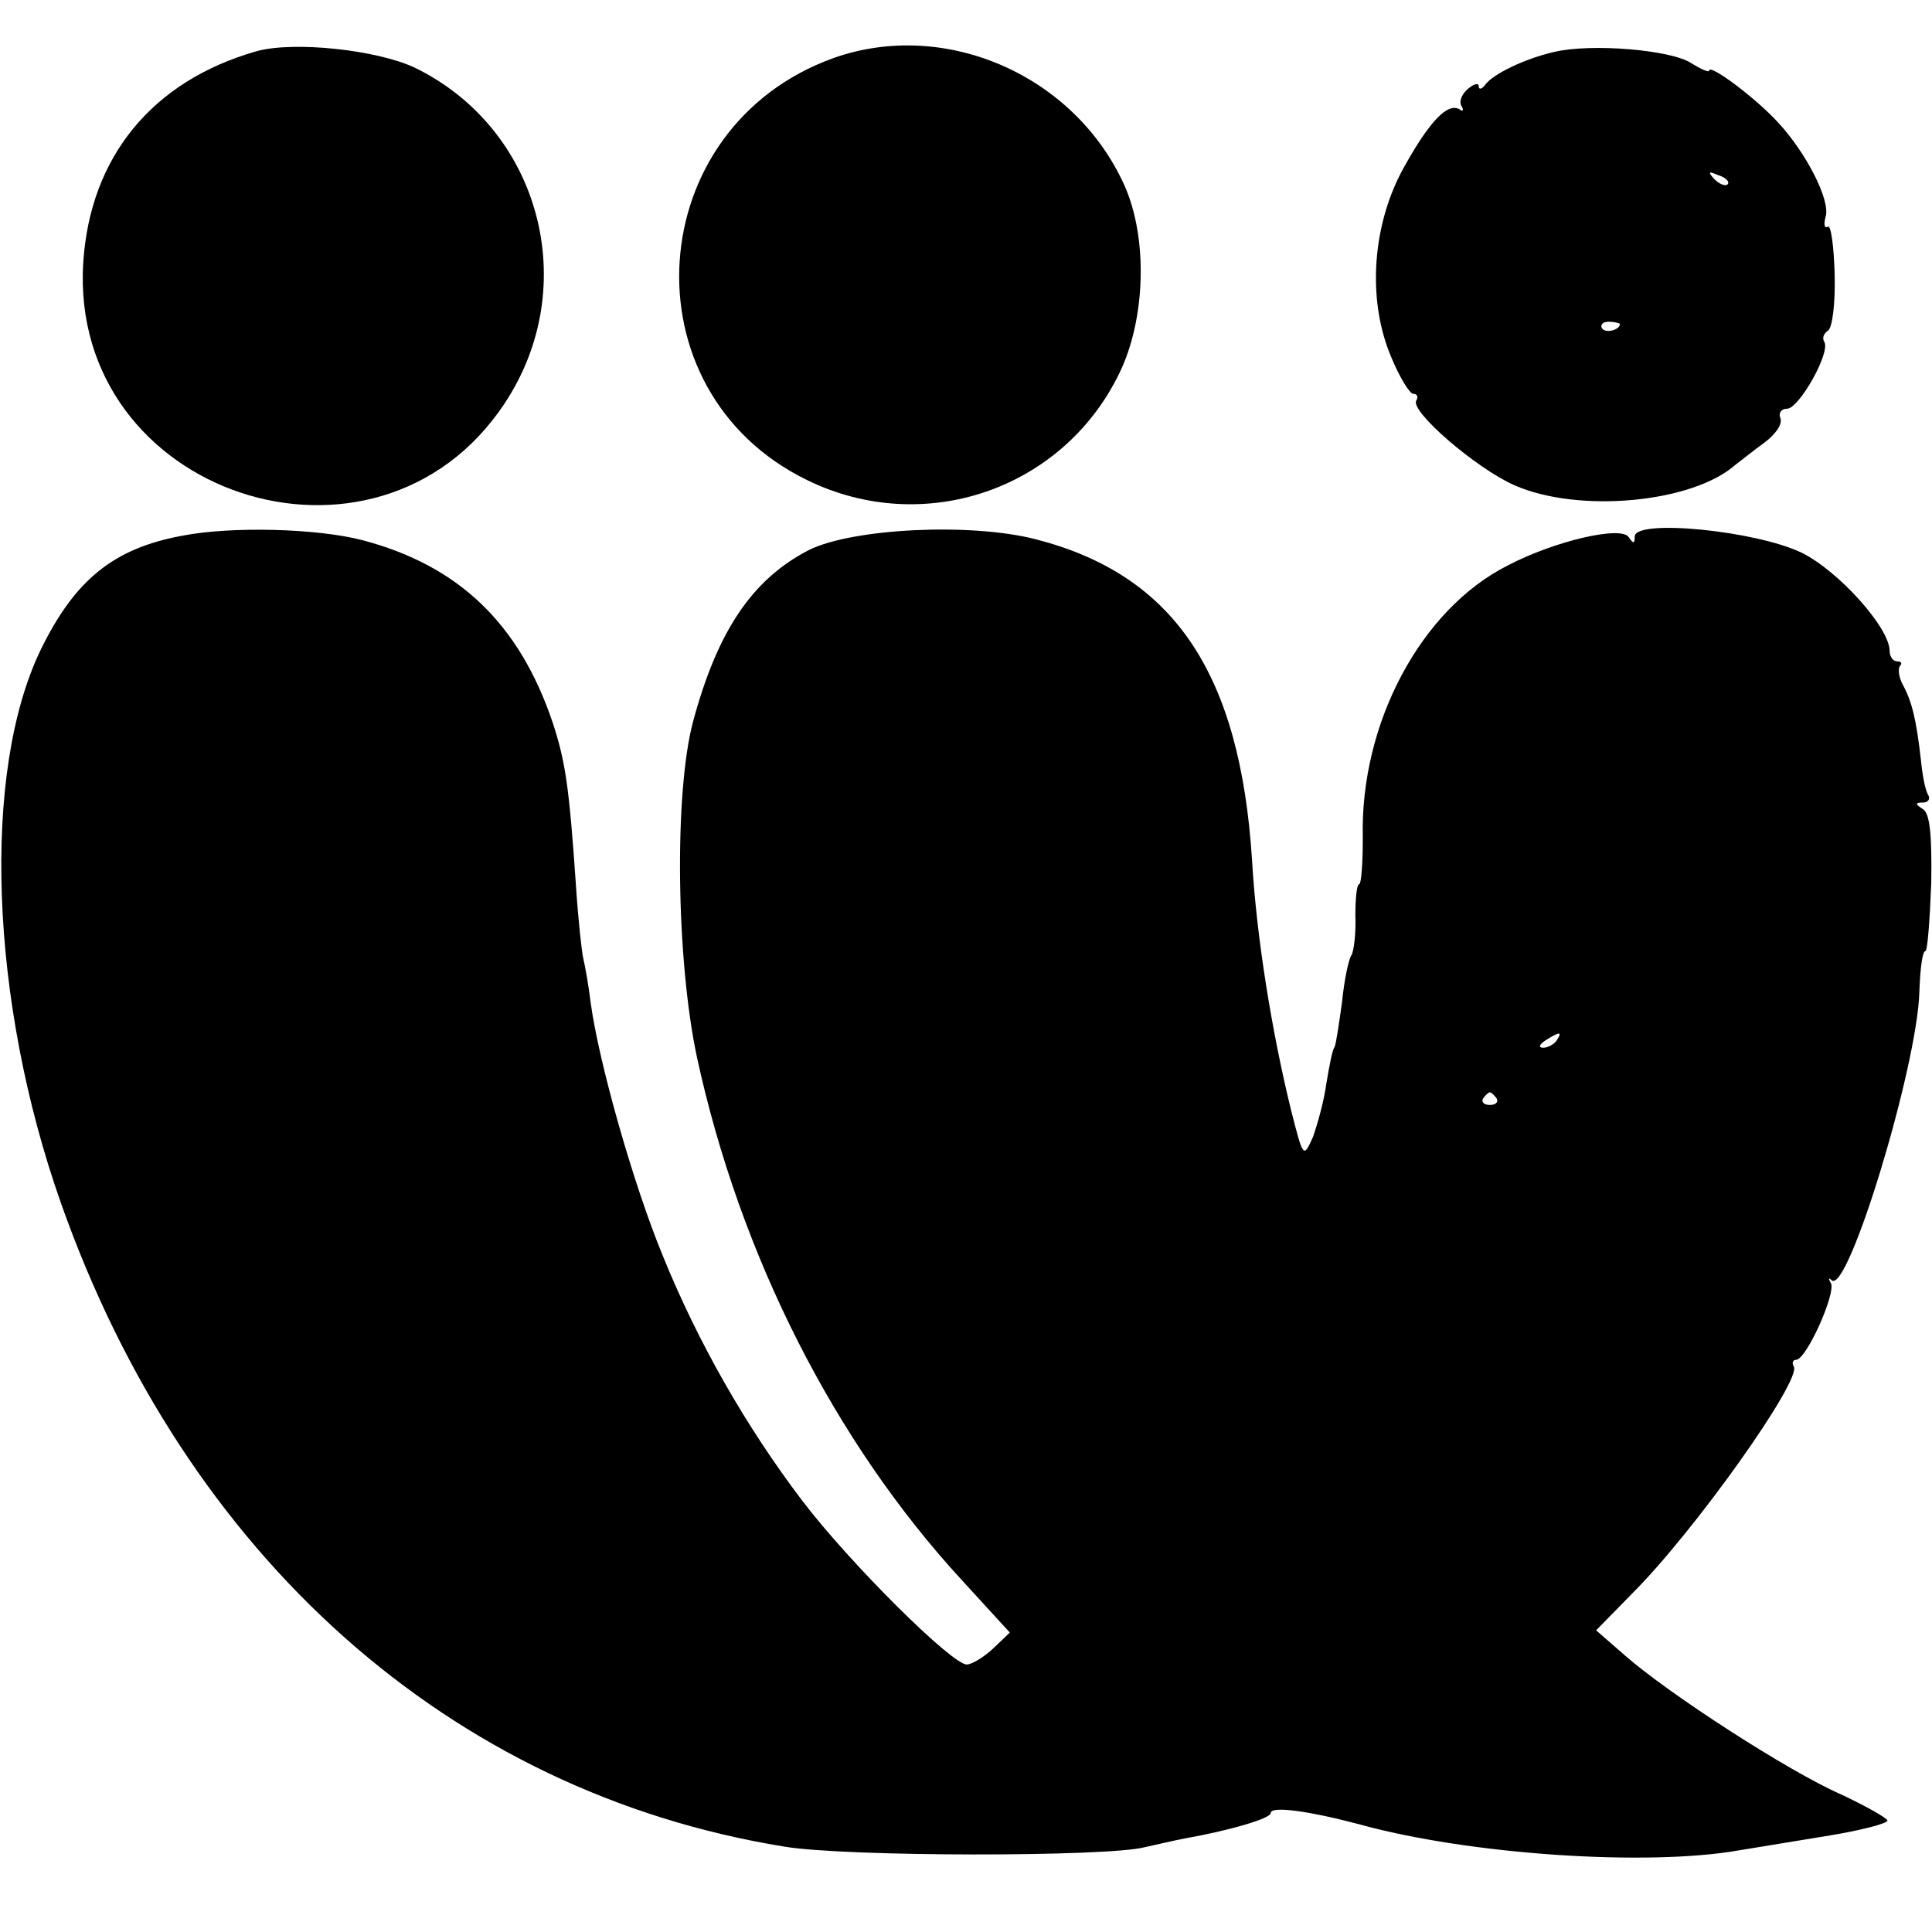
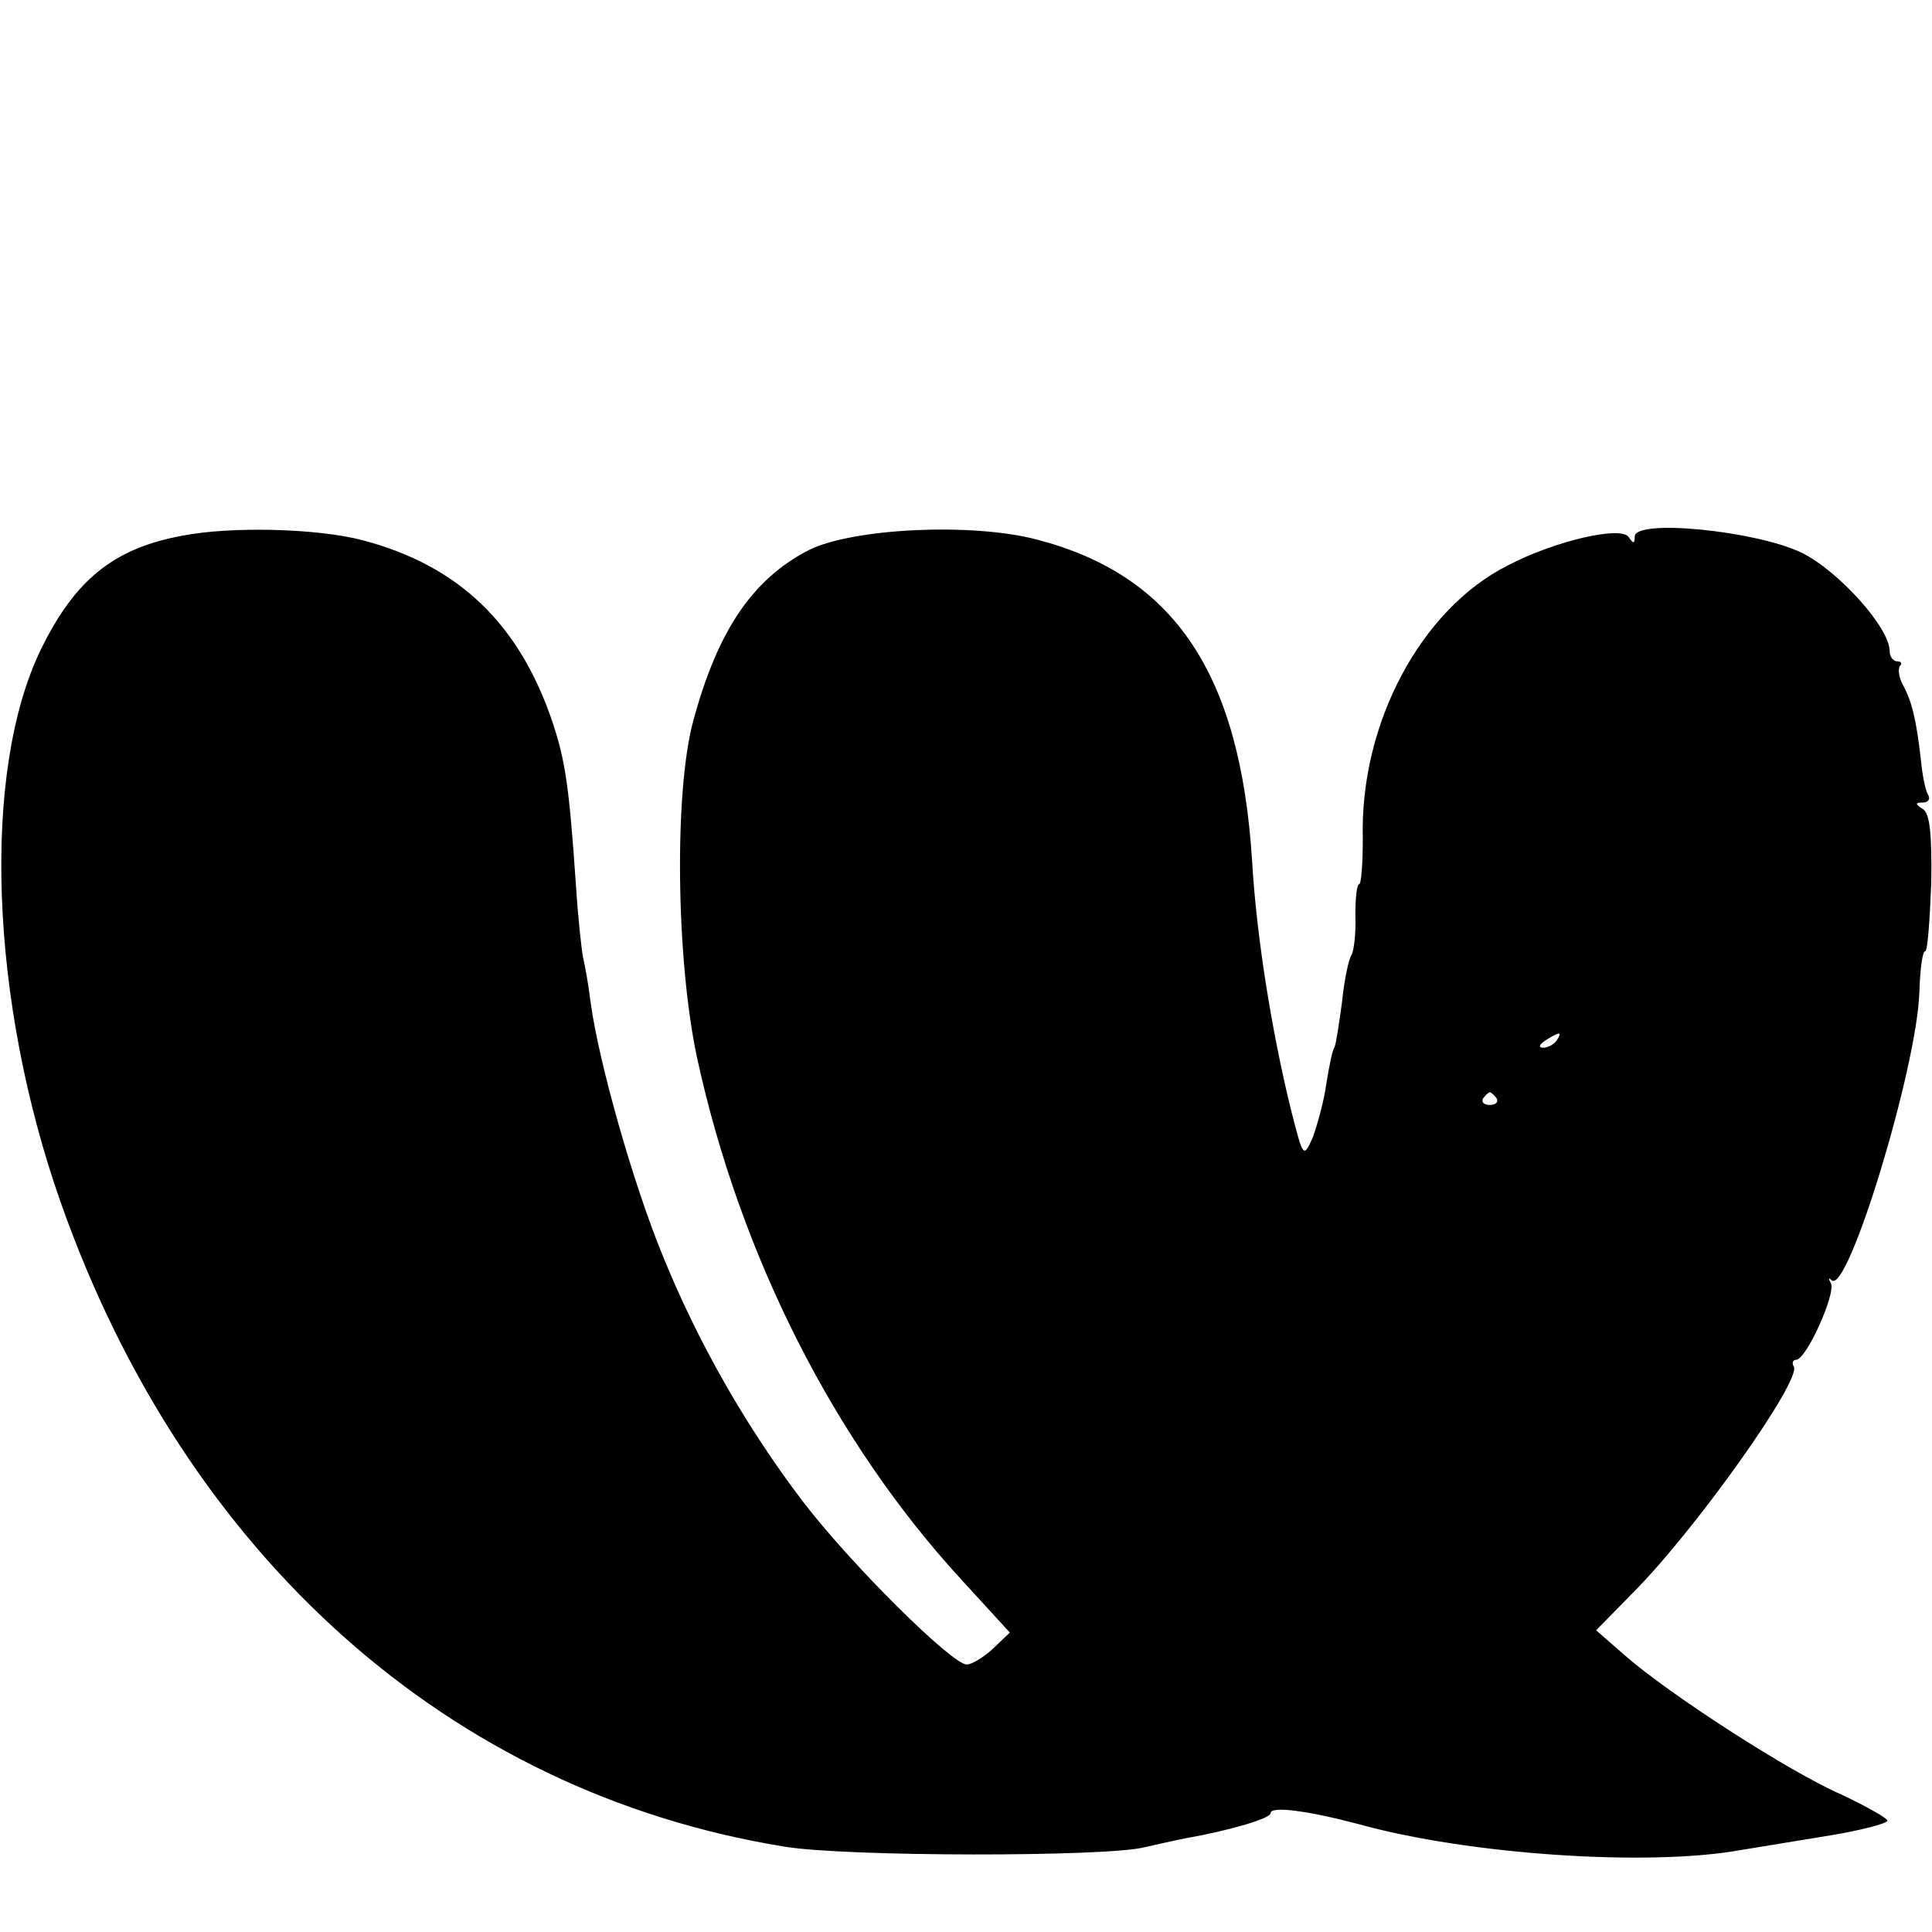
<svg xmlns="http://www.w3.org/2000/svg" version="1.0" width="260pt" height="260pt" viewBox="0 0 260 260" preserveAspectRatio="xMidYMid meet">
  <g transform="translate(0,260) scale(0.1,-0.1)" fill="#000000" stroke="none">
-     <path d="M345 2531 c-140 -40 -224 -142 -233 -285 -19 -312 395 -449 567 -189 105 158 48 370 -121 452 -51 24 -163 36 -213 22z" />
-     <path d="M1122 2522 c-259 -93 -282 -448 -36 -568 157 -77 344 -13 420 143 36 73 39 183 7 254 -67 148 -241 224 -391 171z" />
-     <path d="M2091 2530 c-39 -9 -83 -30 -93 -45 -4 -5 -8 -6 -8 -1 0 5 -7 3 -15 -4 -8 -7 -12 -17 -8 -23 3 -5 2 -8 -3 -4 -16 9 -40 -16 -74 -77 -43 -76 -51 -178 -18 -256 11 -27 25 -50 30 -50 5 0 7 -4 4 -9 -9 -14 80 -91 132 -114 86 -38 240 -24 298 28 7 5 24 19 38 29 15 11 25 25 22 33 -3 7 1 13 9 13 16 0 59 76 50 90 -3 5 -1 11 5 15 6 4 10 37 9 75 -1 39 -5 67 -9 65 -5 -3 -6 3 -3 14 6 22 -26 85 -64 126 -30 33 -93 80 -93 70 0 -3 -11 2 -24 10 -27 18 -135 27 -185 15z m234 -178 c-3 -3 -11 0 -18 7 -9 10 -8 11 6 5 10 -3 15 -9 12 -12z m-145 -188 c0 -8 -19 -13 -24 -6 -3 5 1 9 9 9 8 0 15 -2 15 -3z" />
    <path d="M245 1879 c-92 -17 -144 -59 -190 -153 -80 -165 -69 -473 27 -745 168 -476 524 -793 973 -866 82 -14 435 -14 485 -1 14 3 39 9 55 12 62 11 115 27 115 34 0 10 51 3 119 -15 148 -41 388 -57 512 -35 24 4 79 13 122 20 42 7 77 16 77 20 0 3 -28 19 -62 35 -71 31 -233 136 -291 187 l-39 34 49 50 c84 84 228 287 217 305 -3 5 -1 9 3 9 14 0 54 90 47 103 -4 7 -3 8 1 4 22 -19 115 287 118 388 1 30 4 55 8 55 3 0 6 41 8 92 1 66 -2 93 -11 99 -11 7 -11 9 0 9 7 0 10 5 7 10 -4 6 -8 27 -10 48 -6 53 -12 78 -24 100 -6 11 -7 22 -4 26 3 3 2 6 -4 6 -5 0 -10 6 -10 14 0 31 -68 107 -118 132 -62 30 -225 46 -225 22 0 -10 -2 -10 -8 -1 -10 16 -100 -5 -163 -38 -117 -59 -199 -213 -195 -367 0 -34 -2 -62 -5 -62 -3 0 -5 -19 -5 -42 1 -24 -2 -47 -5 -53 -4 -5 -10 -34 -13 -64 -4 -29 -8 -56 -10 -60 -3 -4 -7 -25 -11 -49 -3 -23 -12 -55 -18 -72 -13 -29 -13 -29 -30 38 -25 102 -46 230 -52 334 -16 252 -105 384 -290 432 -88 23 -247 15 -306 -14 -76 -39 -123 -108 -156 -230 -26 -96 -23 -322 5 -453 58 -267 185 -517 356 -703 l65 -71 -23 -22 c-12 -11 -28 -21 -35 -21 -20 0 -157 136 -221 220 -76 100 -141 214 -188 330 -40 97 -86 260 -97 340 -3 25 -8 52 -10 60 -2 8 -7 53 -10 100 -9 131 -14 165 -31 217 -45 134 -127 212 -256 246 -61 16 -177 19 -243 6z m1850 -679 c-3 -5 -12 -10 -18 -10 -7 0 -6 4 3 10 19 12 23 12 15 0z m-81 -78 c3 -5 -1 -9 -9 -9 -8 0 -12 4 -9 9 3 4 7 8 9 8 2 0 6 -4 9 -8z" />
  </g>
</svg>